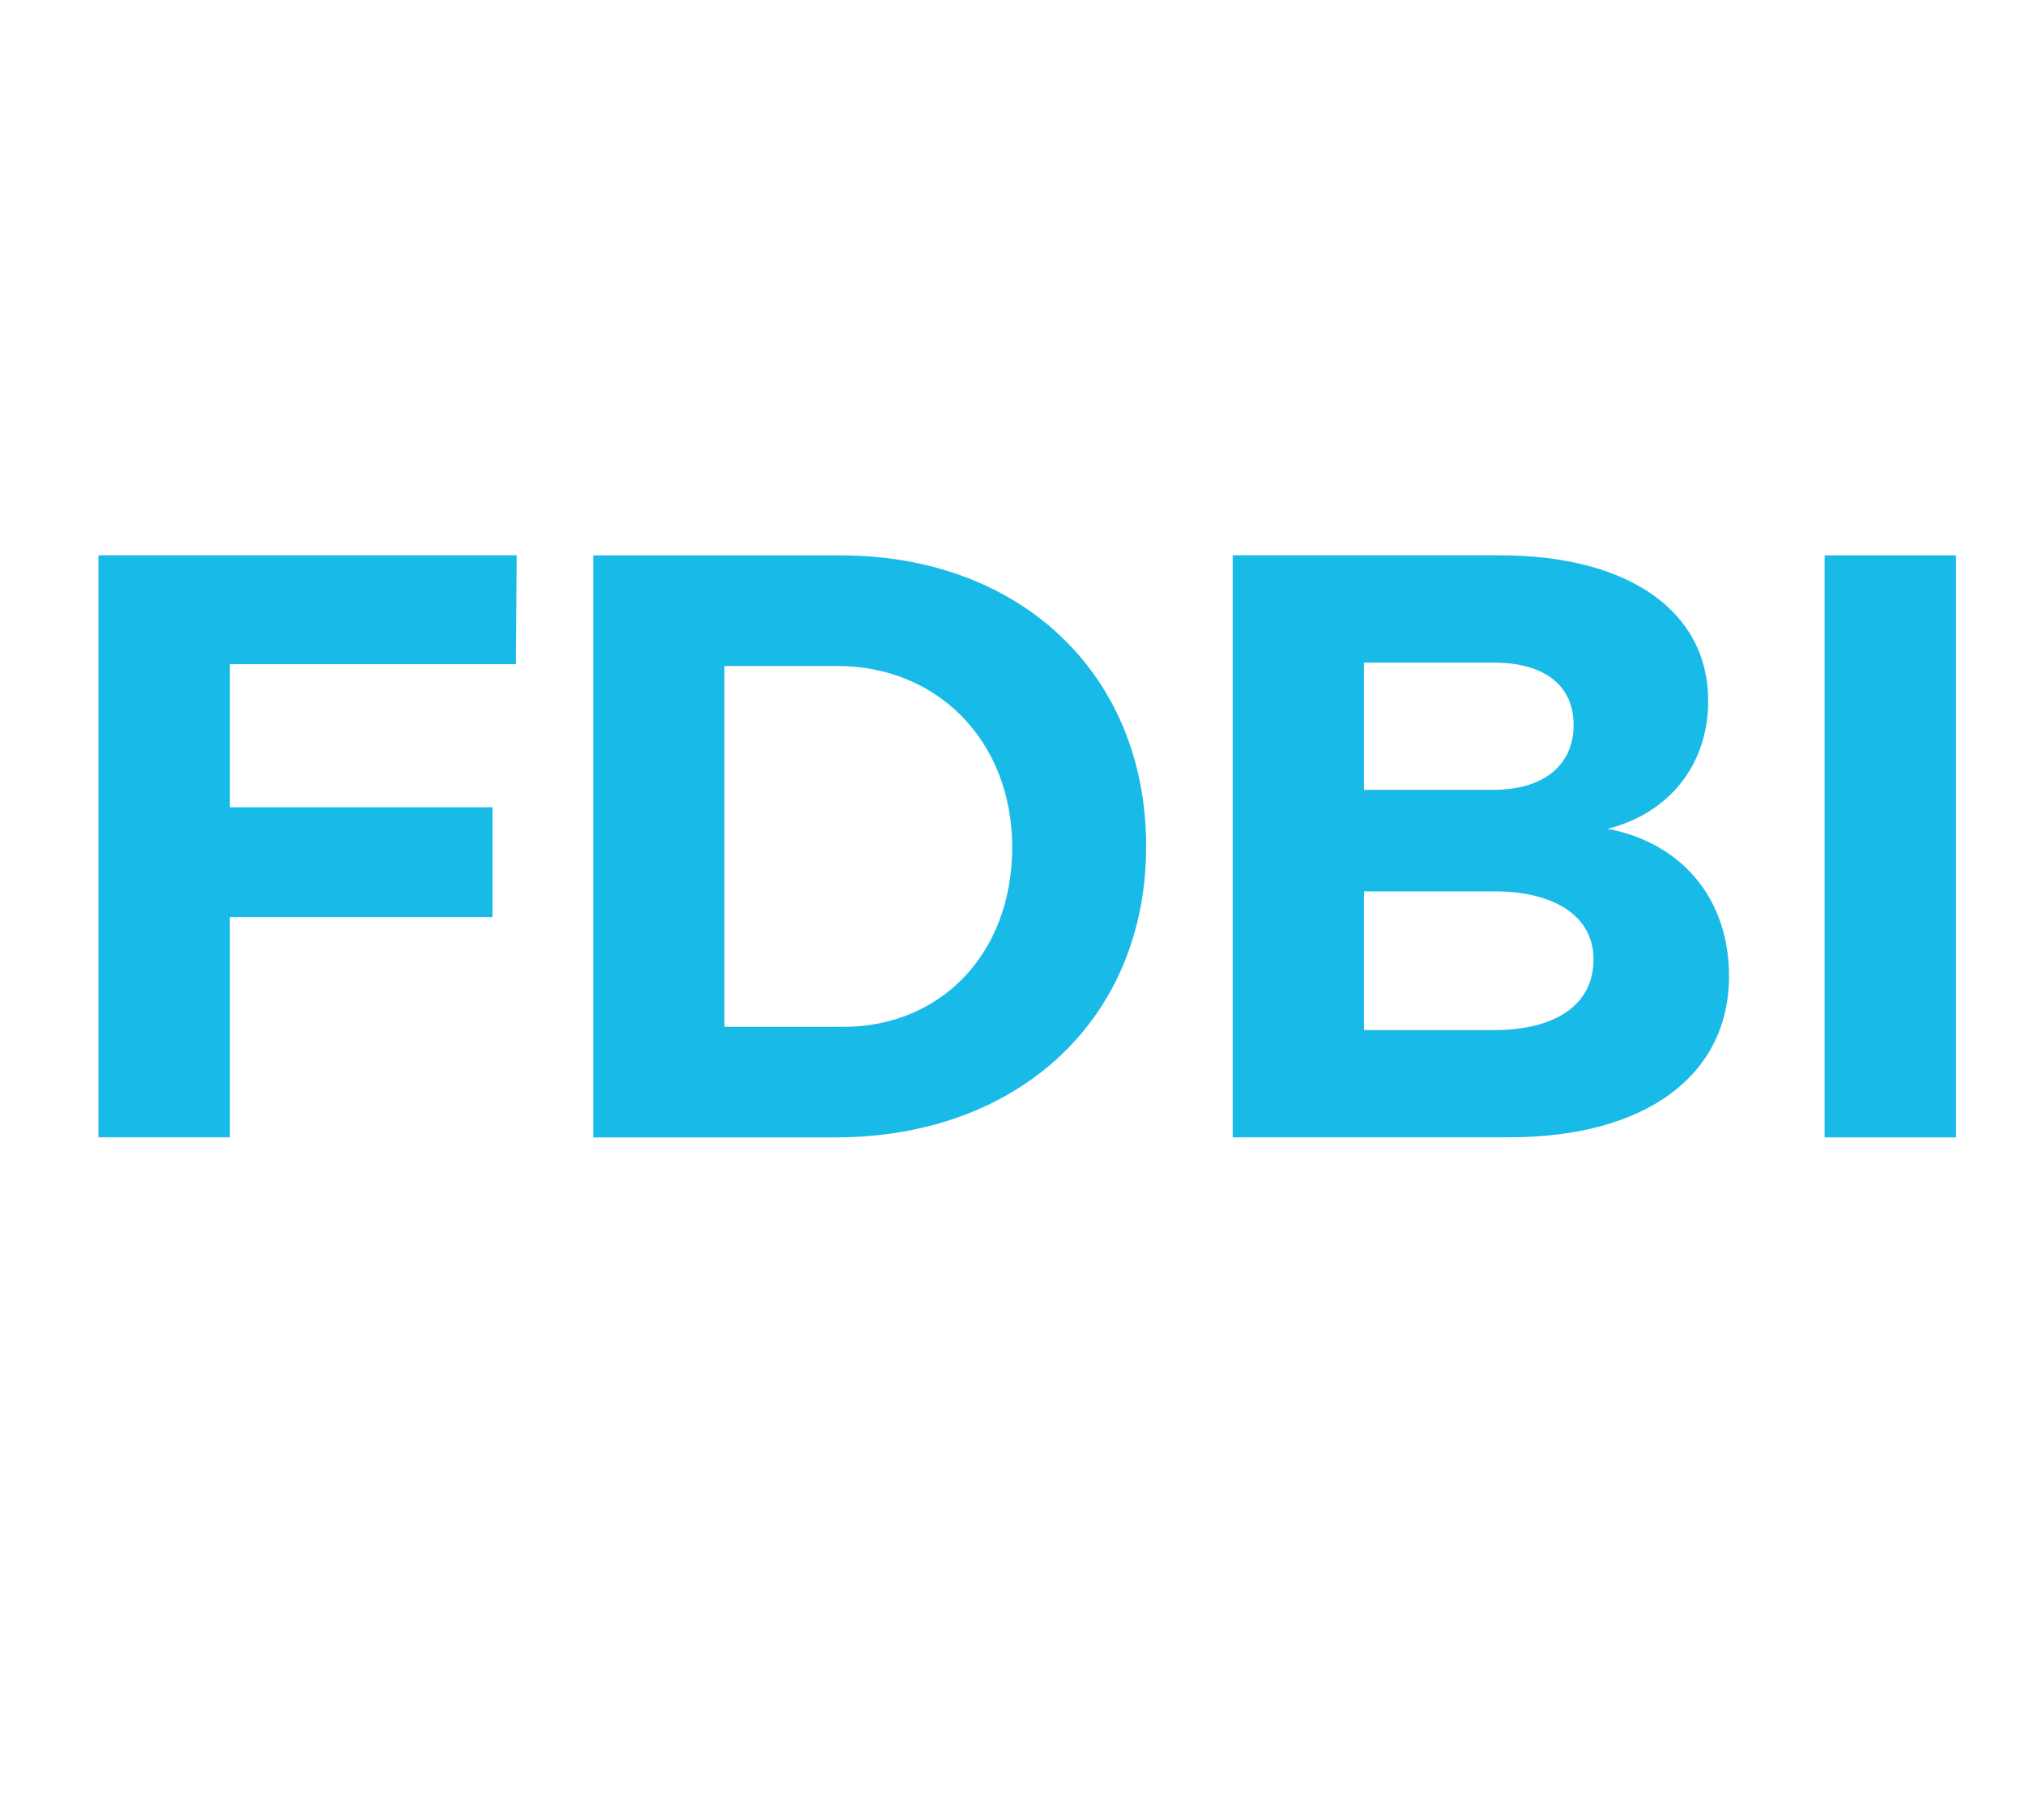
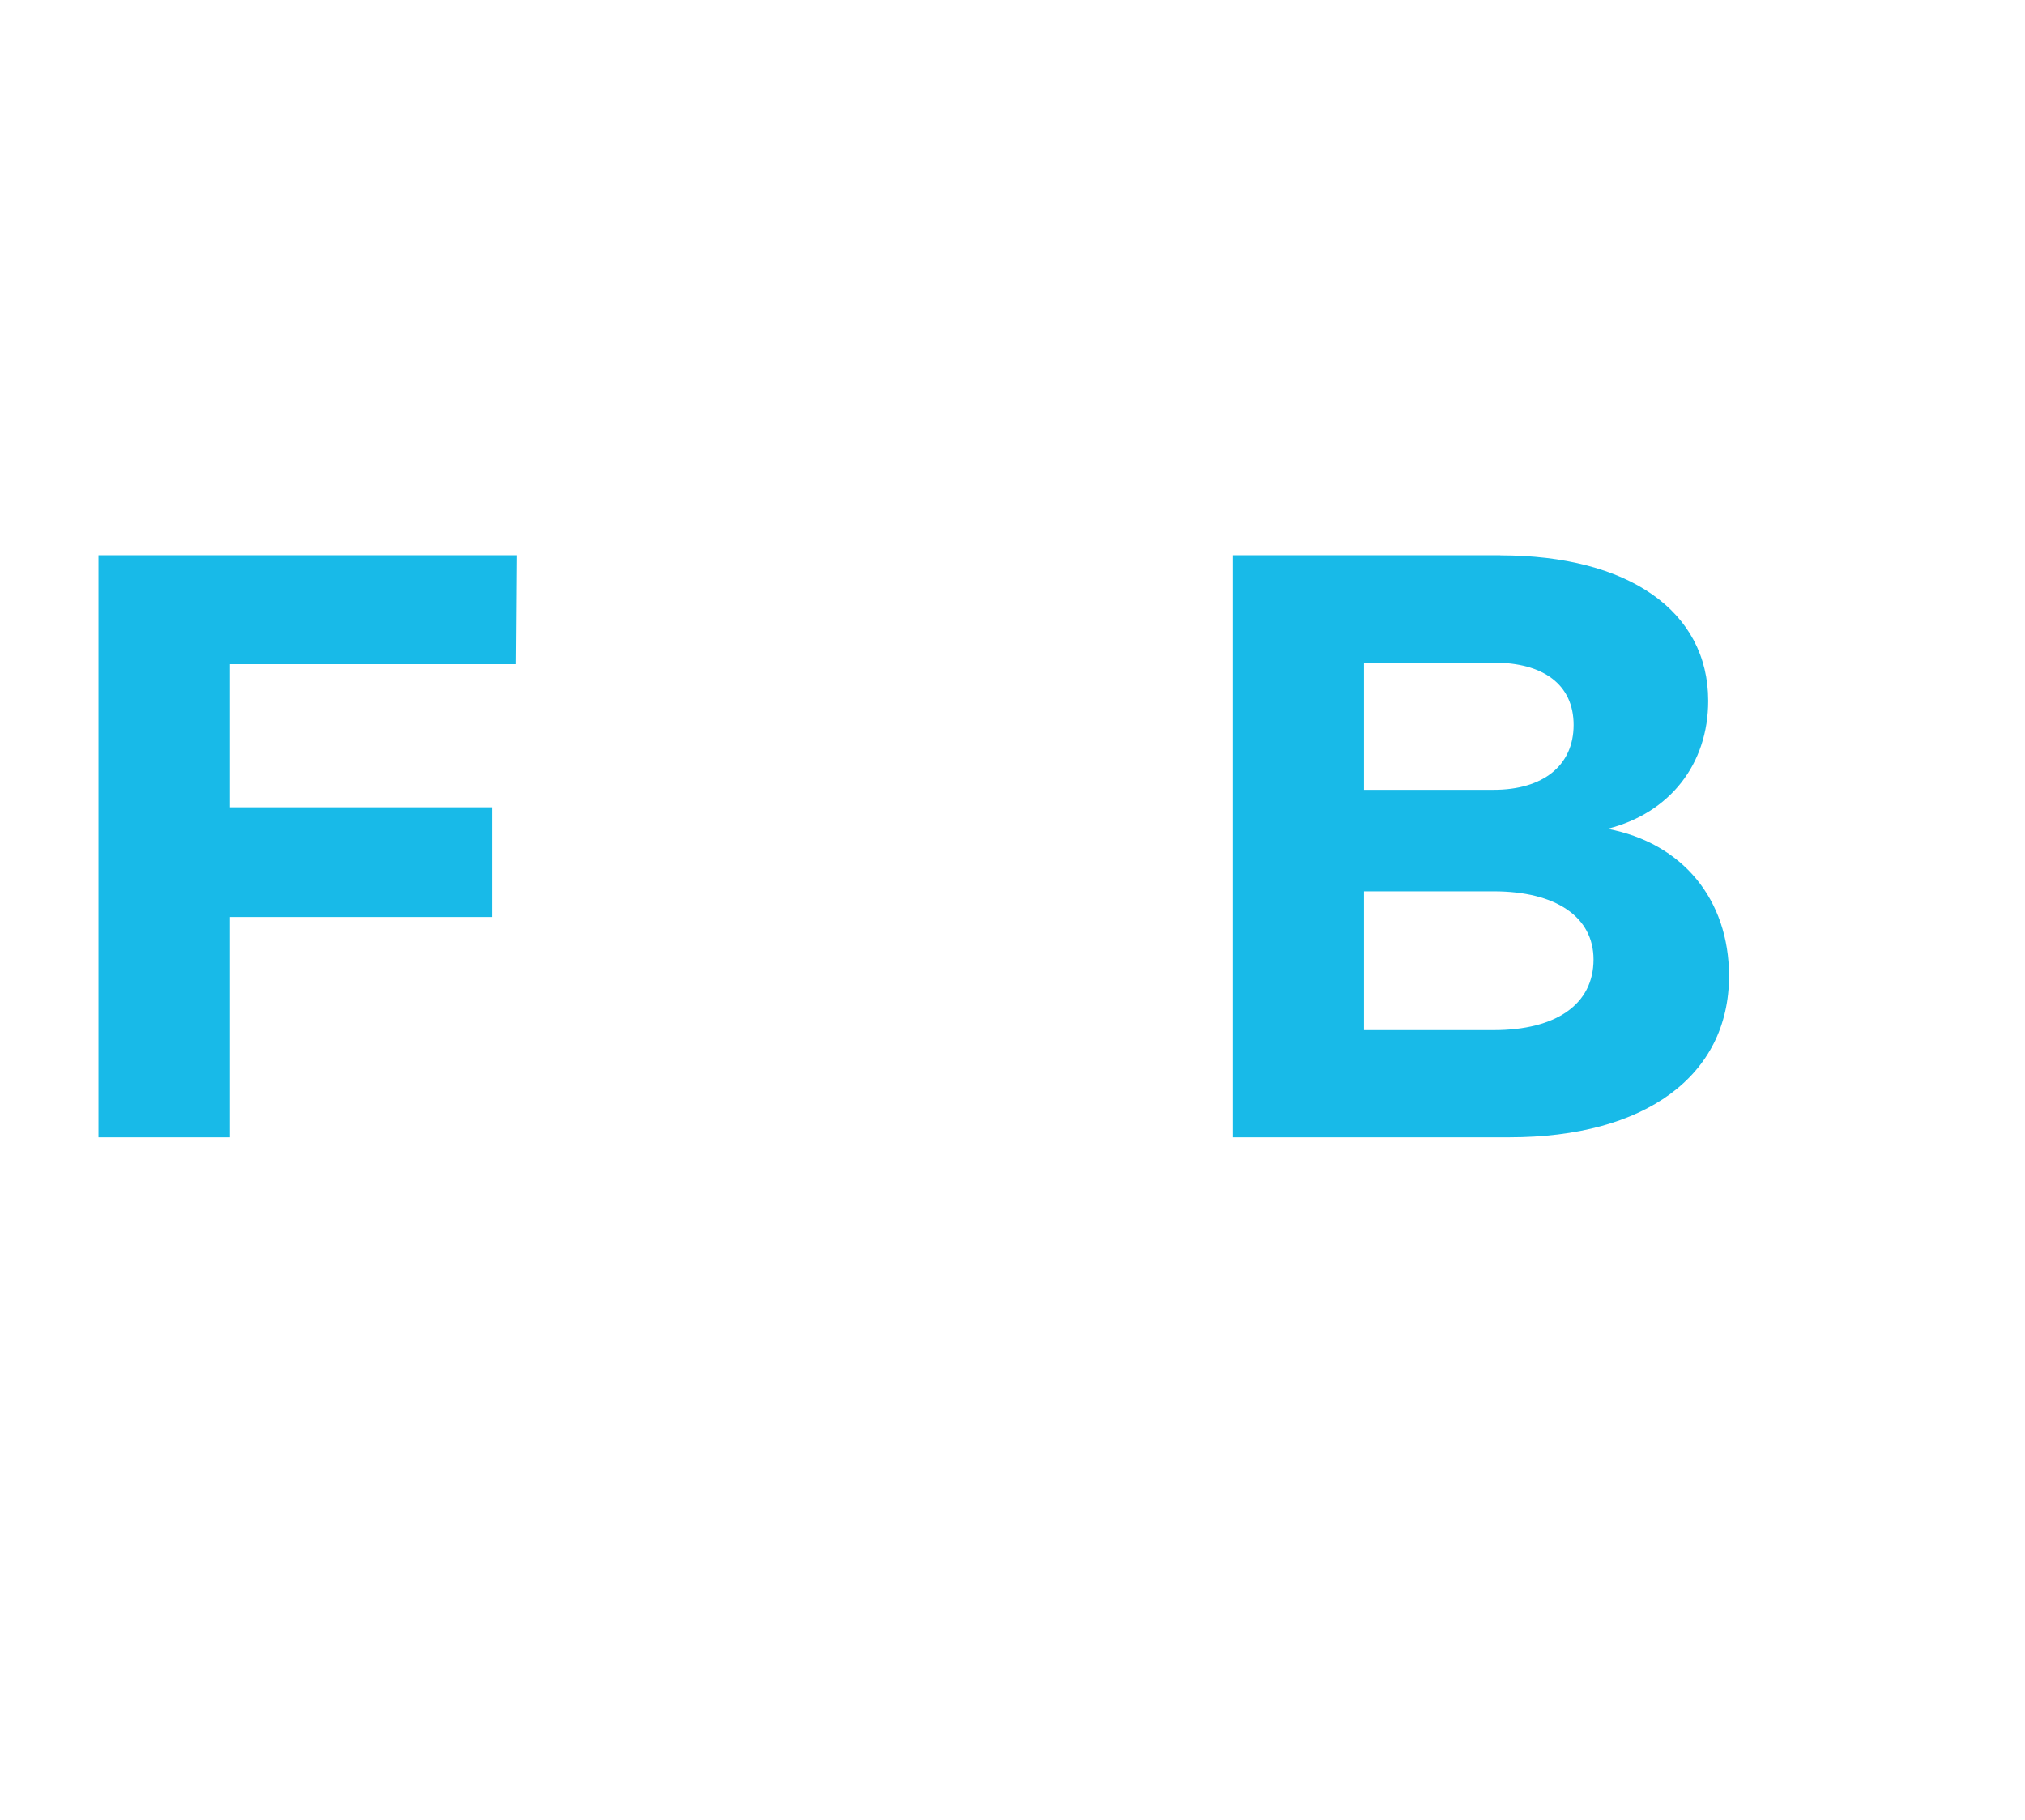
<svg xmlns="http://www.w3.org/2000/svg" id="FDBI" viewBox="0 0 197.26 177.3">
  <path d="M22.39,64.71v13.93h25.59v10.69h-25.59v21.46h-12.8v-56.7h40.74l-.08,10.61h-27.86Z" fill="#18bae8" stroke-width="0" />
-   <path d="M81.84,54.1c17.58,0,29.81,11.58,29.81,28.35s-12.39,28.35-30.29,28.35h-23.57v-56.7h24.06ZM70.58,100.03h11.58c9.48,0,16.44-7.13,16.44-17.49s-7.29-17.66-17.01-17.66h-11.02v35.15Z" fill="#18bae8" stroke-width="0" />
  <path d="M146.15,54.1c12.47,0,20.25,5.43,20.25,14.17,0,6.16-3.73,10.93-9.8,12.47,7.29,1.38,11.83,6.88,11.83,14.34,0,9.72-8.18,15.71-21.38,15.71h-26.97v-56.7h26.08ZM132.87,76.94h12.64c4.78,0,7.78-2.35,7.78-6.32s-3-6.07-7.78-6.07h-12.64v12.39ZM132.87,100.35h12.64c6.07,0,9.72-2.51,9.72-6.88,0-4.13-3.64-6.64-9.72-6.64h-12.64v13.53Z" fill="#18bae8" stroke-width="0" />
-   <path d="M177.74,110.8v-56.7h12.8v56.7h-12.8Z" fill="#18bae8" stroke-width="0" />
</svg>